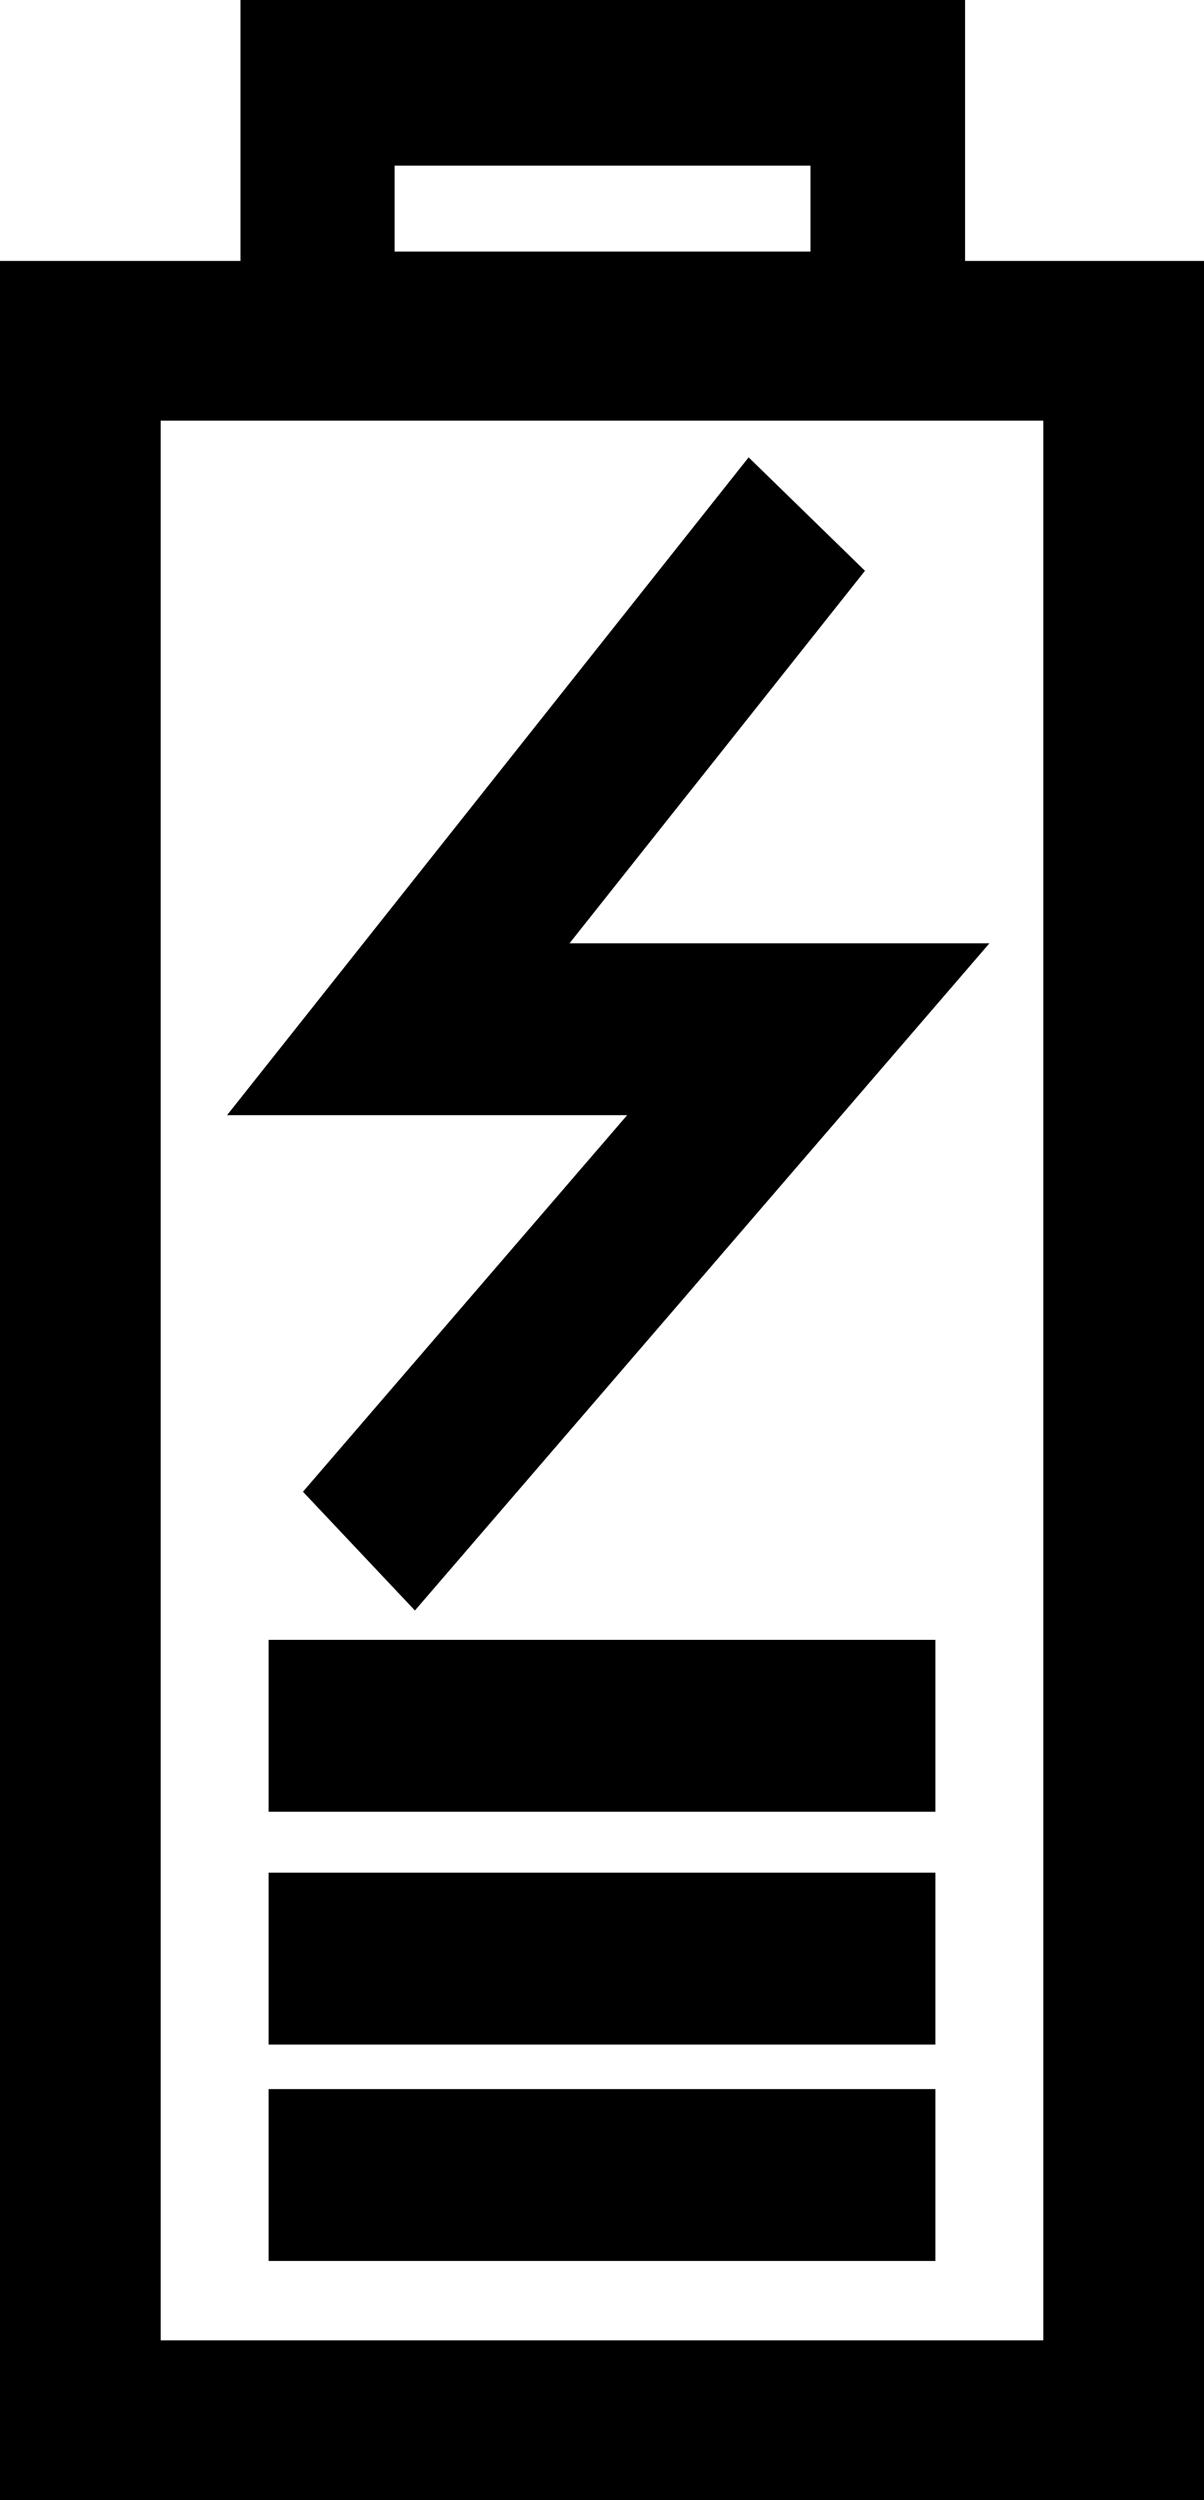
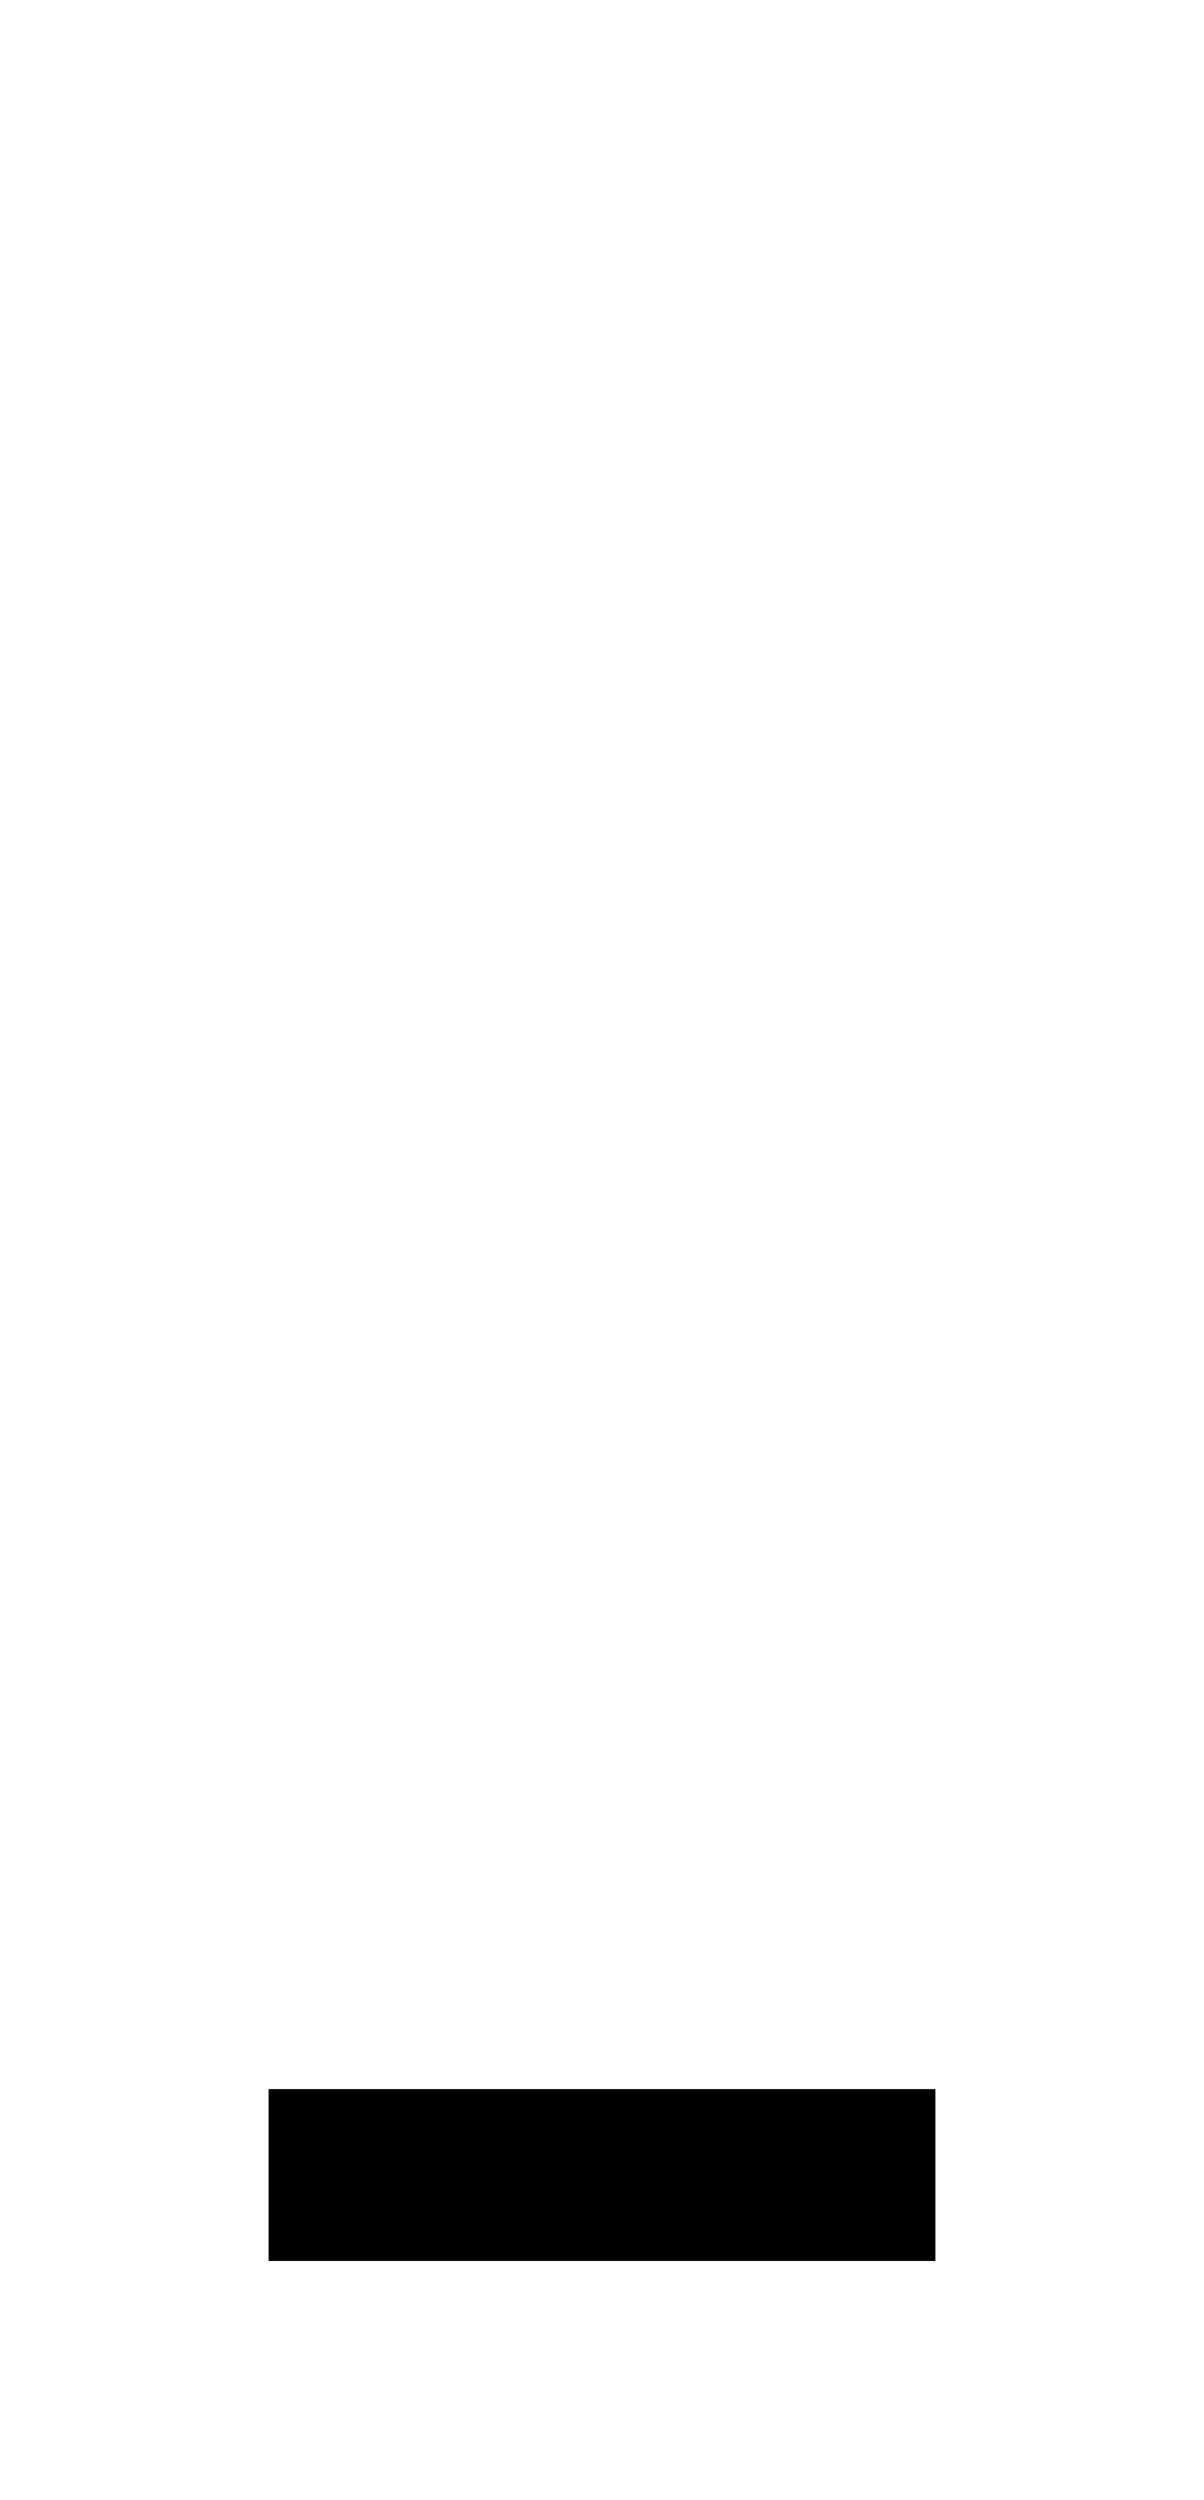
<svg xmlns="http://www.w3.org/2000/svg" id="Layer_1-2" width="7.71" height="16" viewBox="0 0 7.71 16">
-   <path id="Rectángulo_49" data-name="Rectángulo 49" d="M-.55-.55H7.16V13.78H-.55ZM6.131.472H.479V12.758H6.131Z" transform="translate(0.55 2.22)" />
-   <path id="Rectángulo_50" data-name="Rectángulo 50" d="M-.55-.55H4.09V2.12H-.55ZM3.1.51H.437V1.06H3.1Z" transform="translate(2.09 0.55)" />
-   <path id="Línea_5" data-name="Línea 5" d="M4.27.55H0V-.55H4.27Z" transform="translate(1.72 11.045)" />
-   <path id="Línea_6" data-name="Línea 6" d="M4.27.55H0V-.55H4.27Z" transform="translate(1.72 12.535)" />
  <path id="Línea_7" data-name="Línea 7" d="M4.27.55H0V-.55H4.27Z" transform="translate(1.72 13.92)" />
-   <path id="Trazado_45" data-name="Trazado 45" d="M2.657,10.68,1.94,9.92,4.016,7.51H1.454L4.794,3.3l.745.726L3.647,6.41H6.336Z" transform="translate(0 -0.373)" />
</svg>